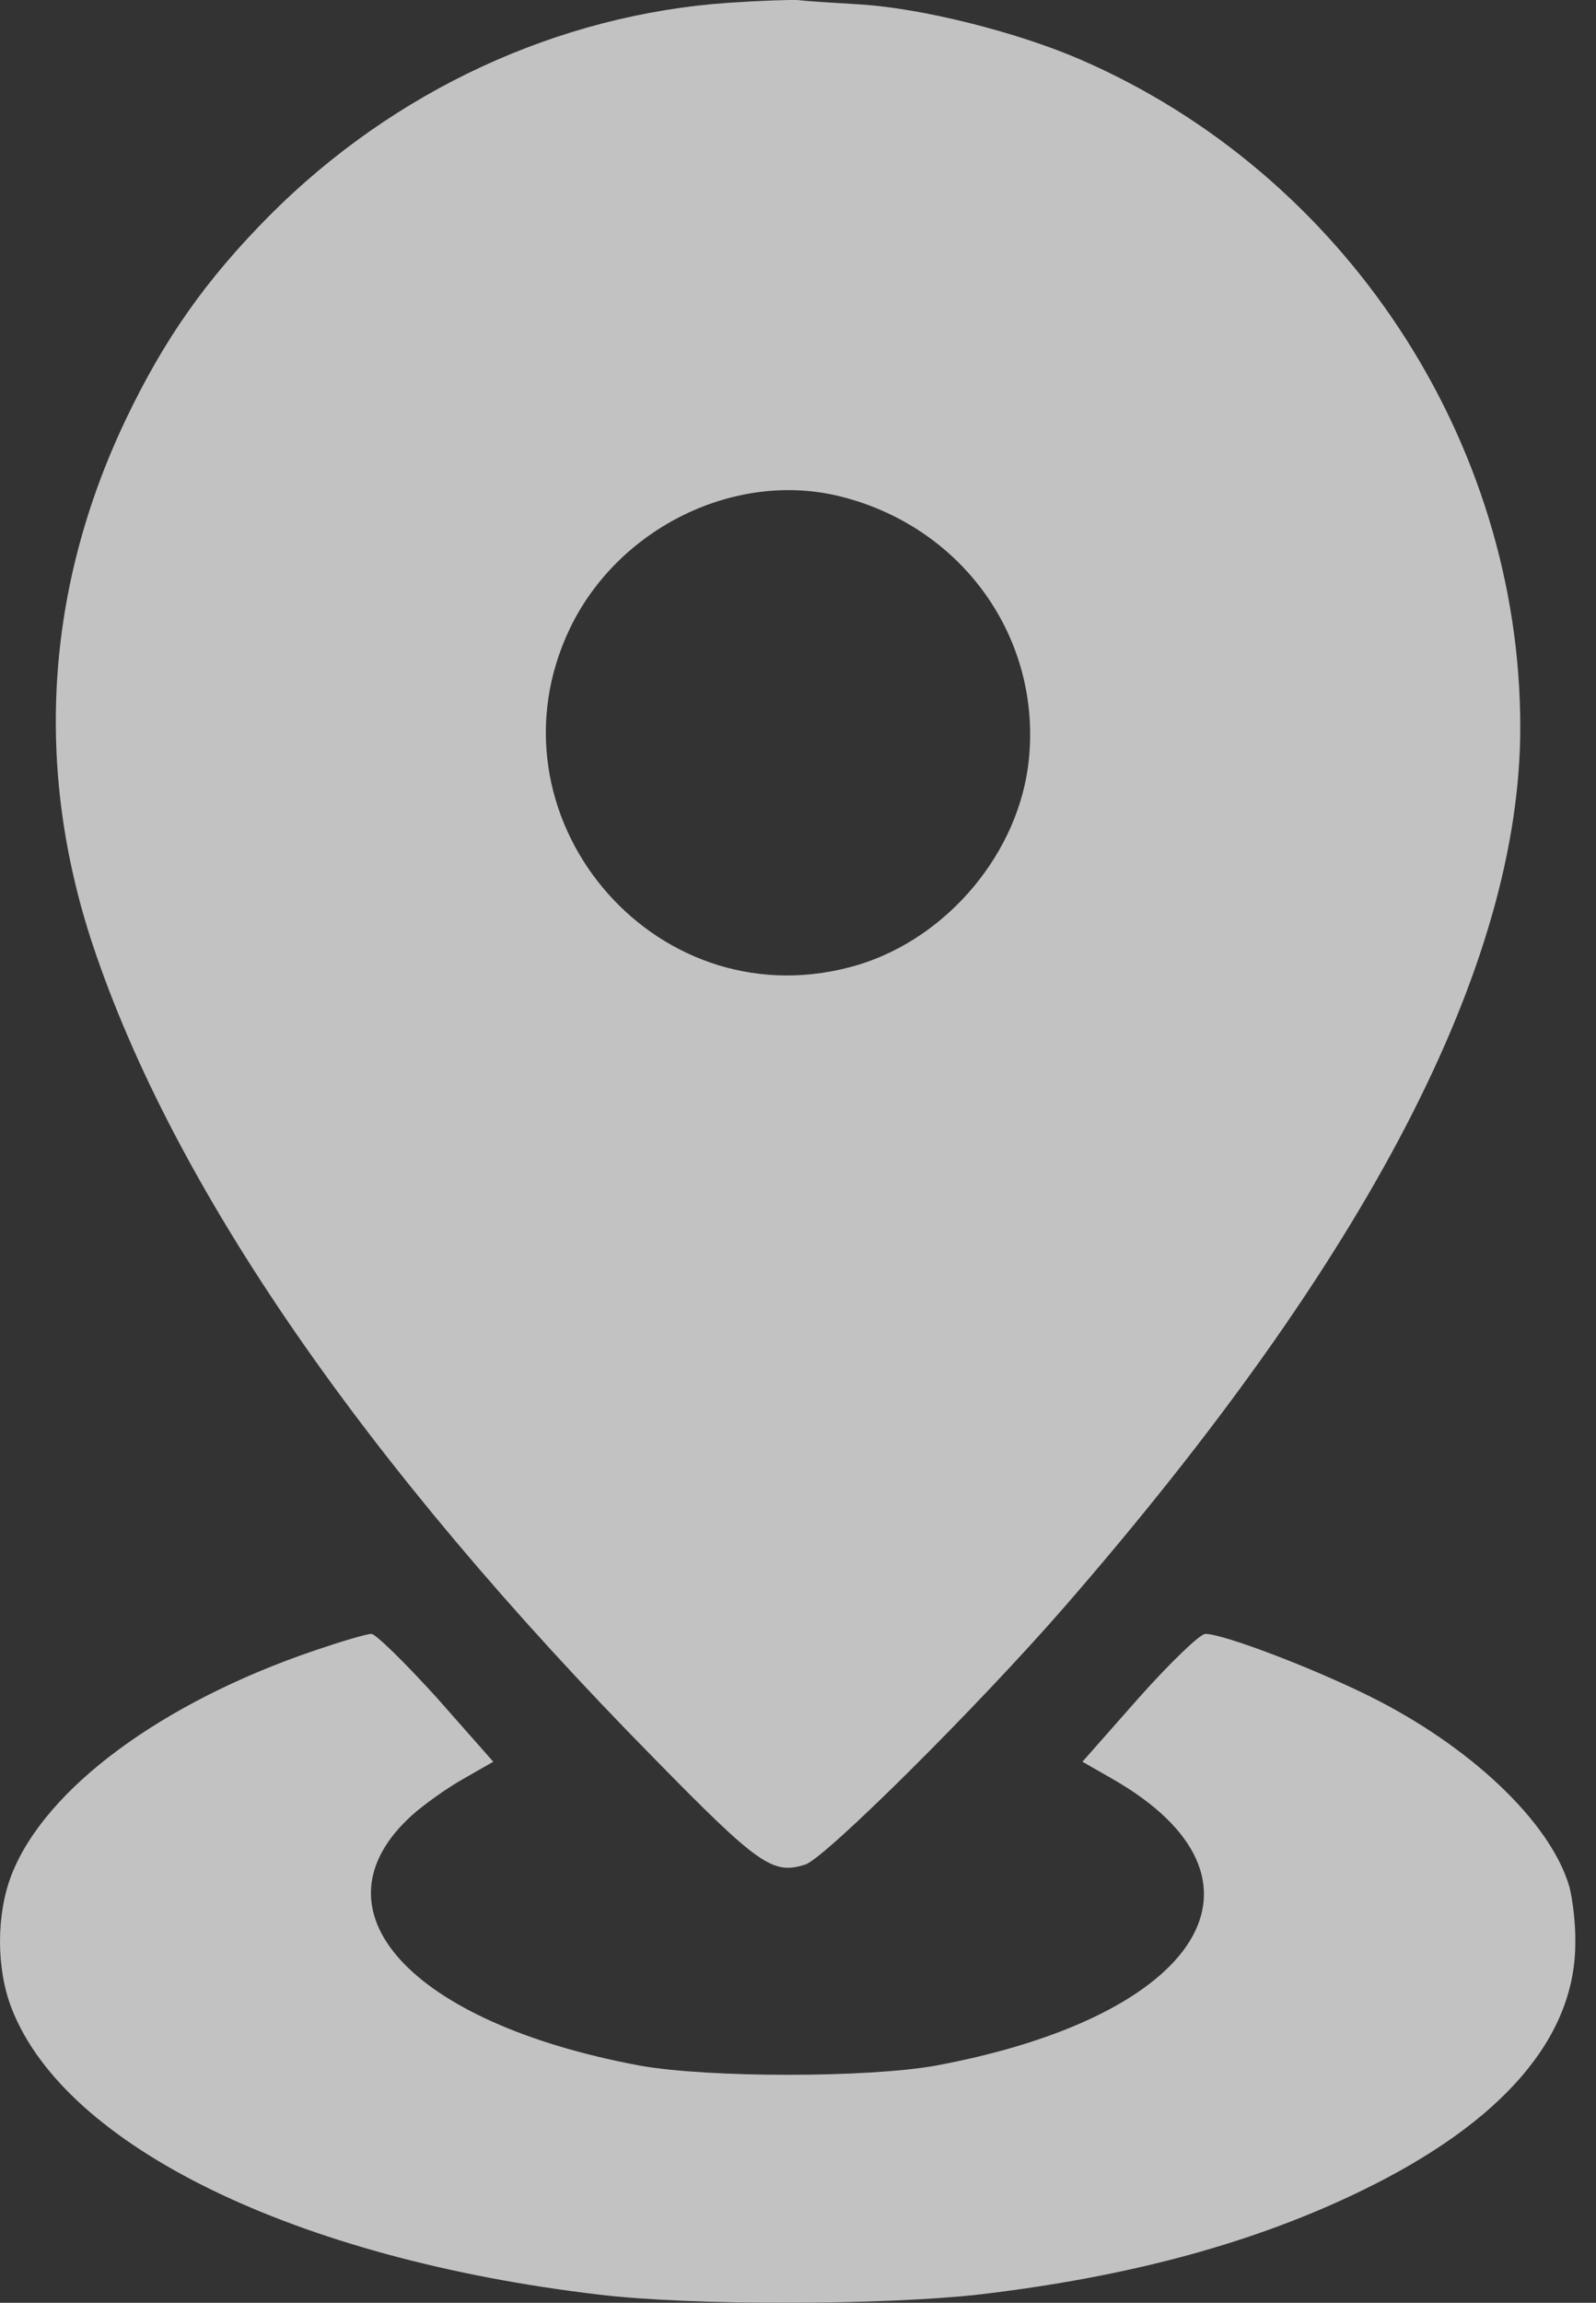
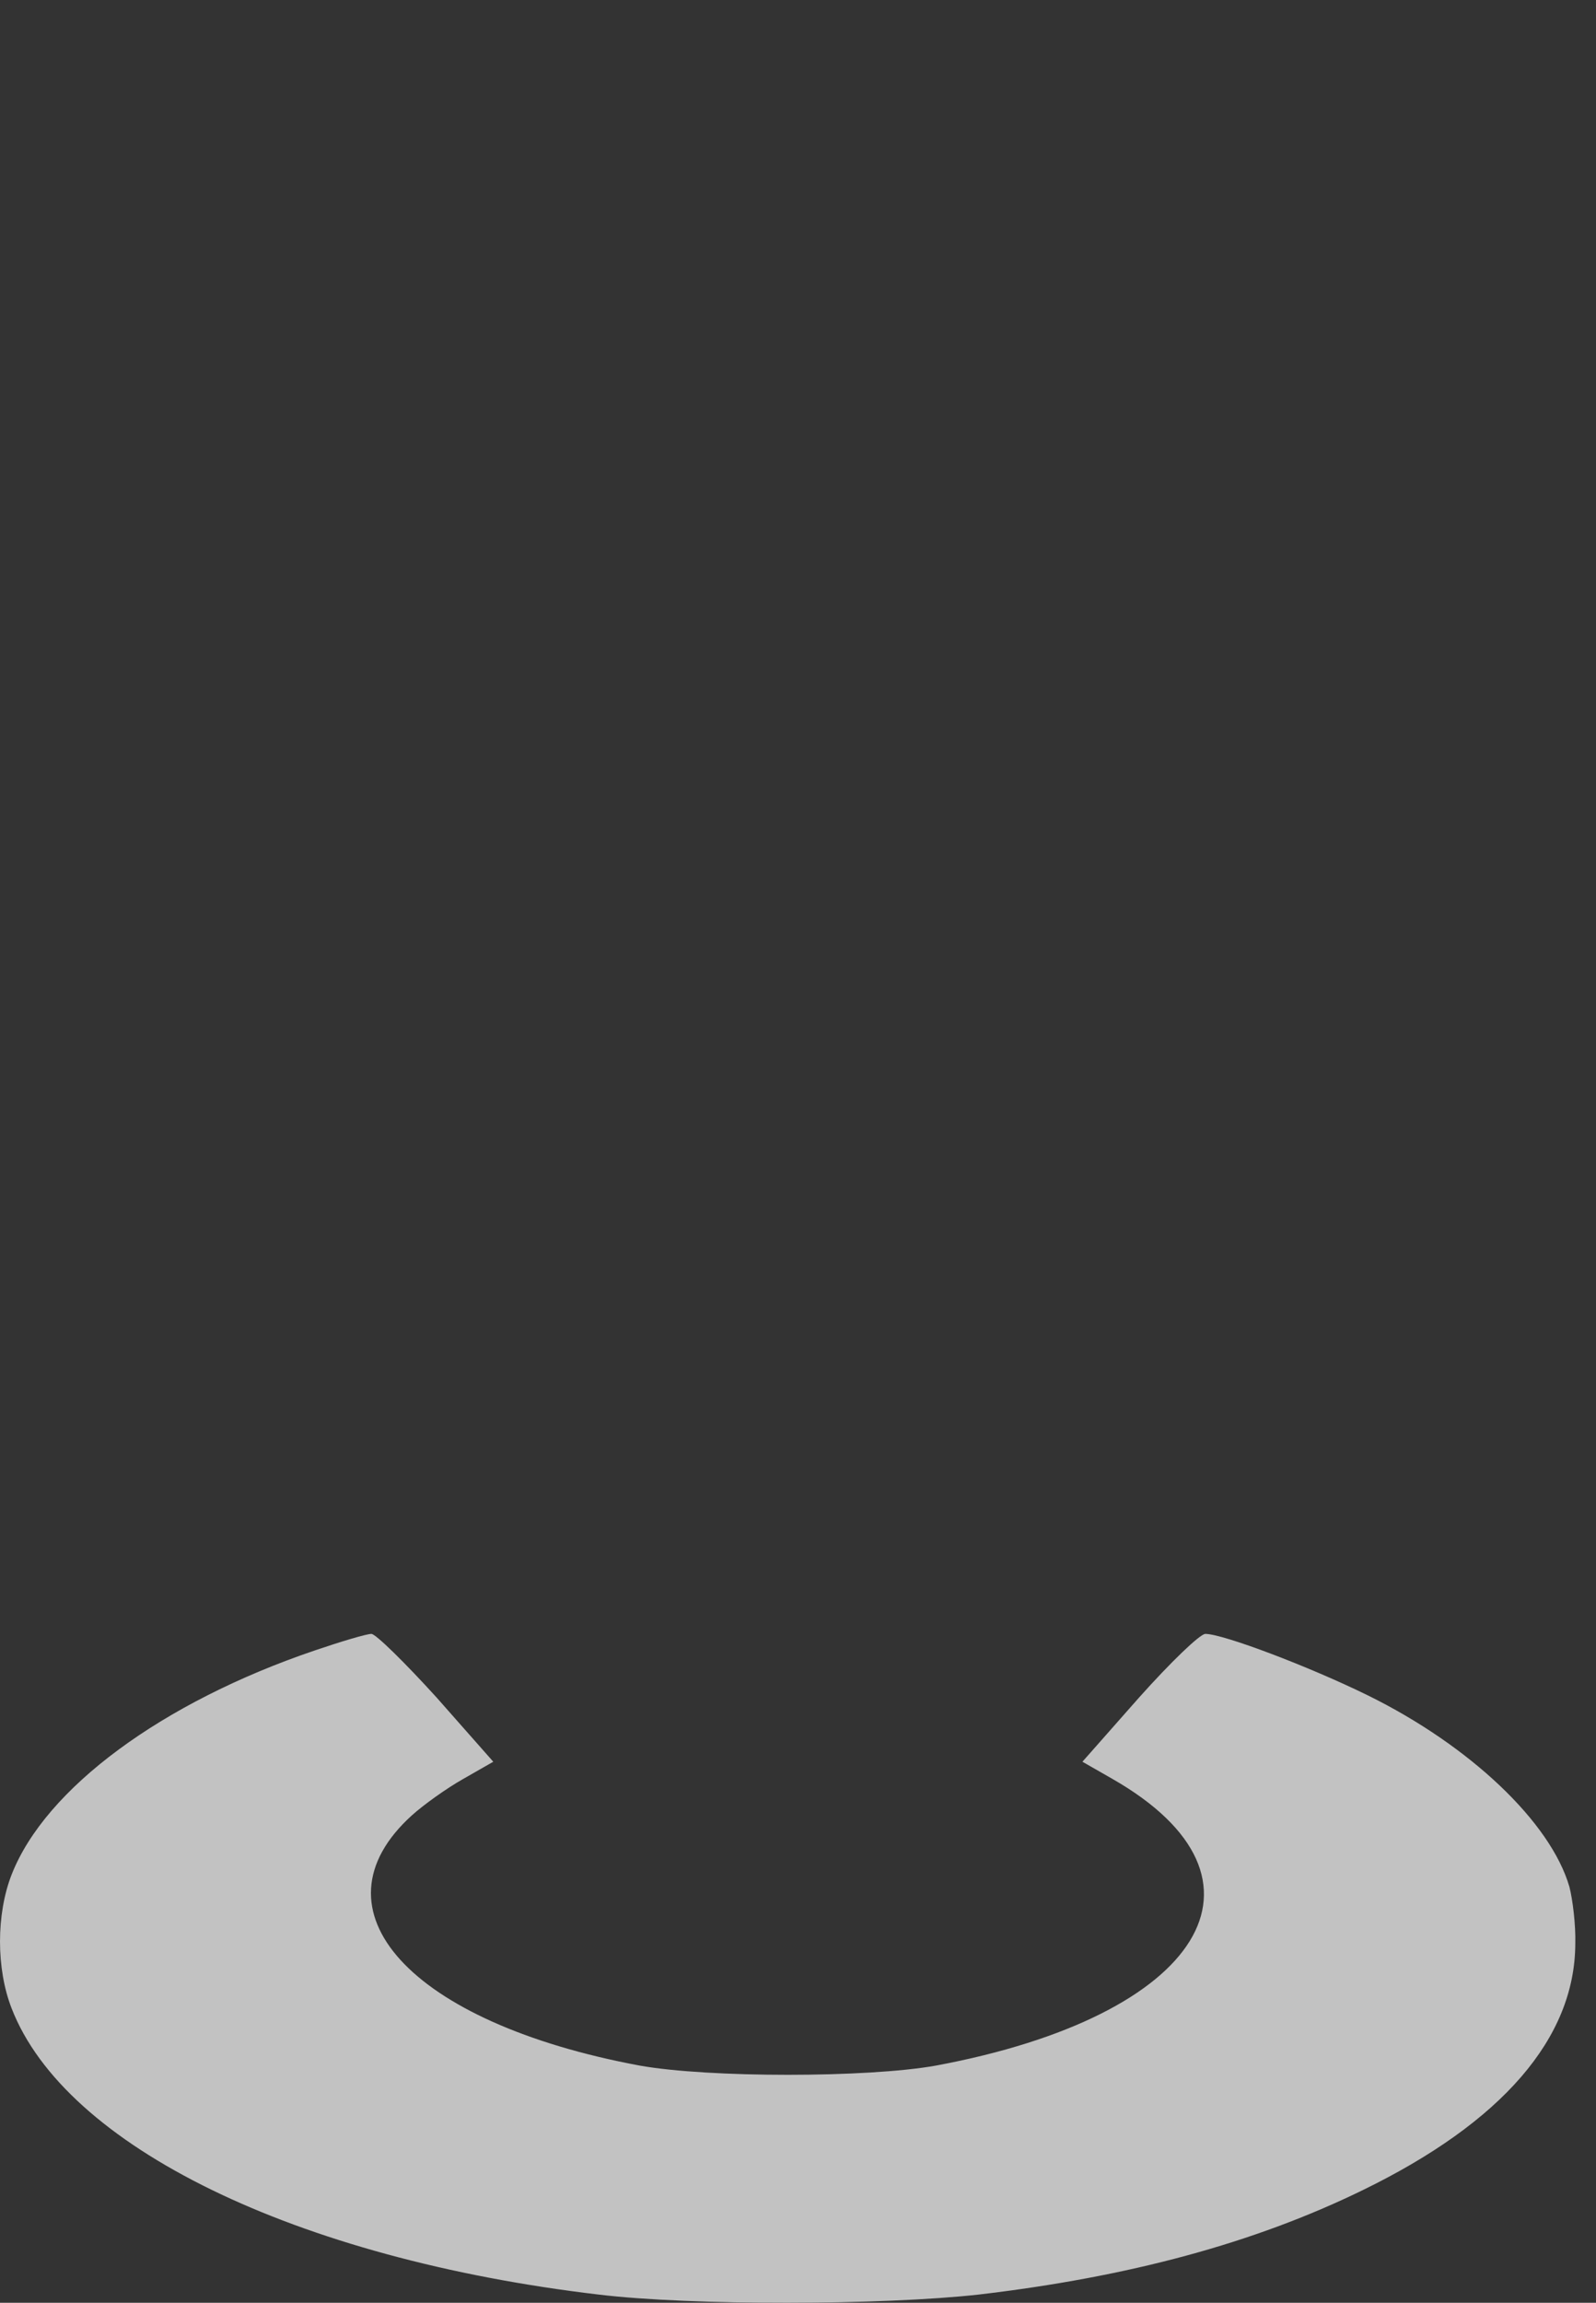
<svg xmlns="http://www.w3.org/2000/svg" width="43" height="62" viewBox="0 0 43 62" fill="none">
  <rect x="0" y="0" width="43" height="62" fill="#333333" stroke="none" />
  <g opacity="0.7">
-     <path d="M19.629 0.075C15.034 0.392 10.613 2.438 7.257 5.808C5.543 7.536 4.419 9.135 3.382 11.31C1.222 15.847 0.919 20.701 2.504 25.454C4.679 31.964 9.835 39.439 17.613 47.332C20.45 50.227 20.825 50.486 21.703 50.198C22.25 50.011 26.341 45.949 28.674 43.27C36.884 33.836 40.96 25.972 40.96 19.577C40.96 11.857 36.221 4.684 29.106 1.602C27.378 0.853 24.814 0.219 23.172 0.119C22.466 0.075 21.718 0.032 21.516 0.003C21.314 -0.011 20.465 0.018 19.629 0.075ZM22.711 13.384C26.038 14.248 28.141 17.33 27.695 20.657C27.349 23.149 25.347 25.41 22.884 26.044C17.541 27.441 12.975 21.91 15.351 16.927C16.662 14.191 19.86 12.635 22.711 13.384Z" fill="white" />
    <path d="M8.48 44.437C4.361 45.834 1.221 48.153 0.313 50.472C-0.104 51.538 -0.104 53.007 0.313 54.073C1.754 57.789 7.961 60.813 16.128 61.779C18.634 62.081 23.776 62.067 26.368 61.779C30.416 61.303 33.786 60.396 36.71 58.97C40.469 57.141 42.428 54.879 42.442 52.344C42.457 51.826 42.37 51.135 42.284 50.803C41.78 49.061 39.605 47.001 36.854 45.647C35.27 44.869 32.951 43.991 32.475 43.991C32.331 43.991 31.539 44.754 30.689 45.705L29.163 47.433L29.969 47.894C34.679 50.587 32.403 54.275 25.216 55.614C23.373 55.945 19.081 55.945 17.237 55.614C11.044 54.462 8.278 51.423 11.101 48.873C11.404 48.6 12.023 48.153 12.484 47.894L13.29 47.433L11.764 45.705C10.914 44.769 10.122 43.991 10.007 43.991C9.877 43.991 9.2 44.192 8.48 44.437Z" fill="white" />
  </g>
</svg>